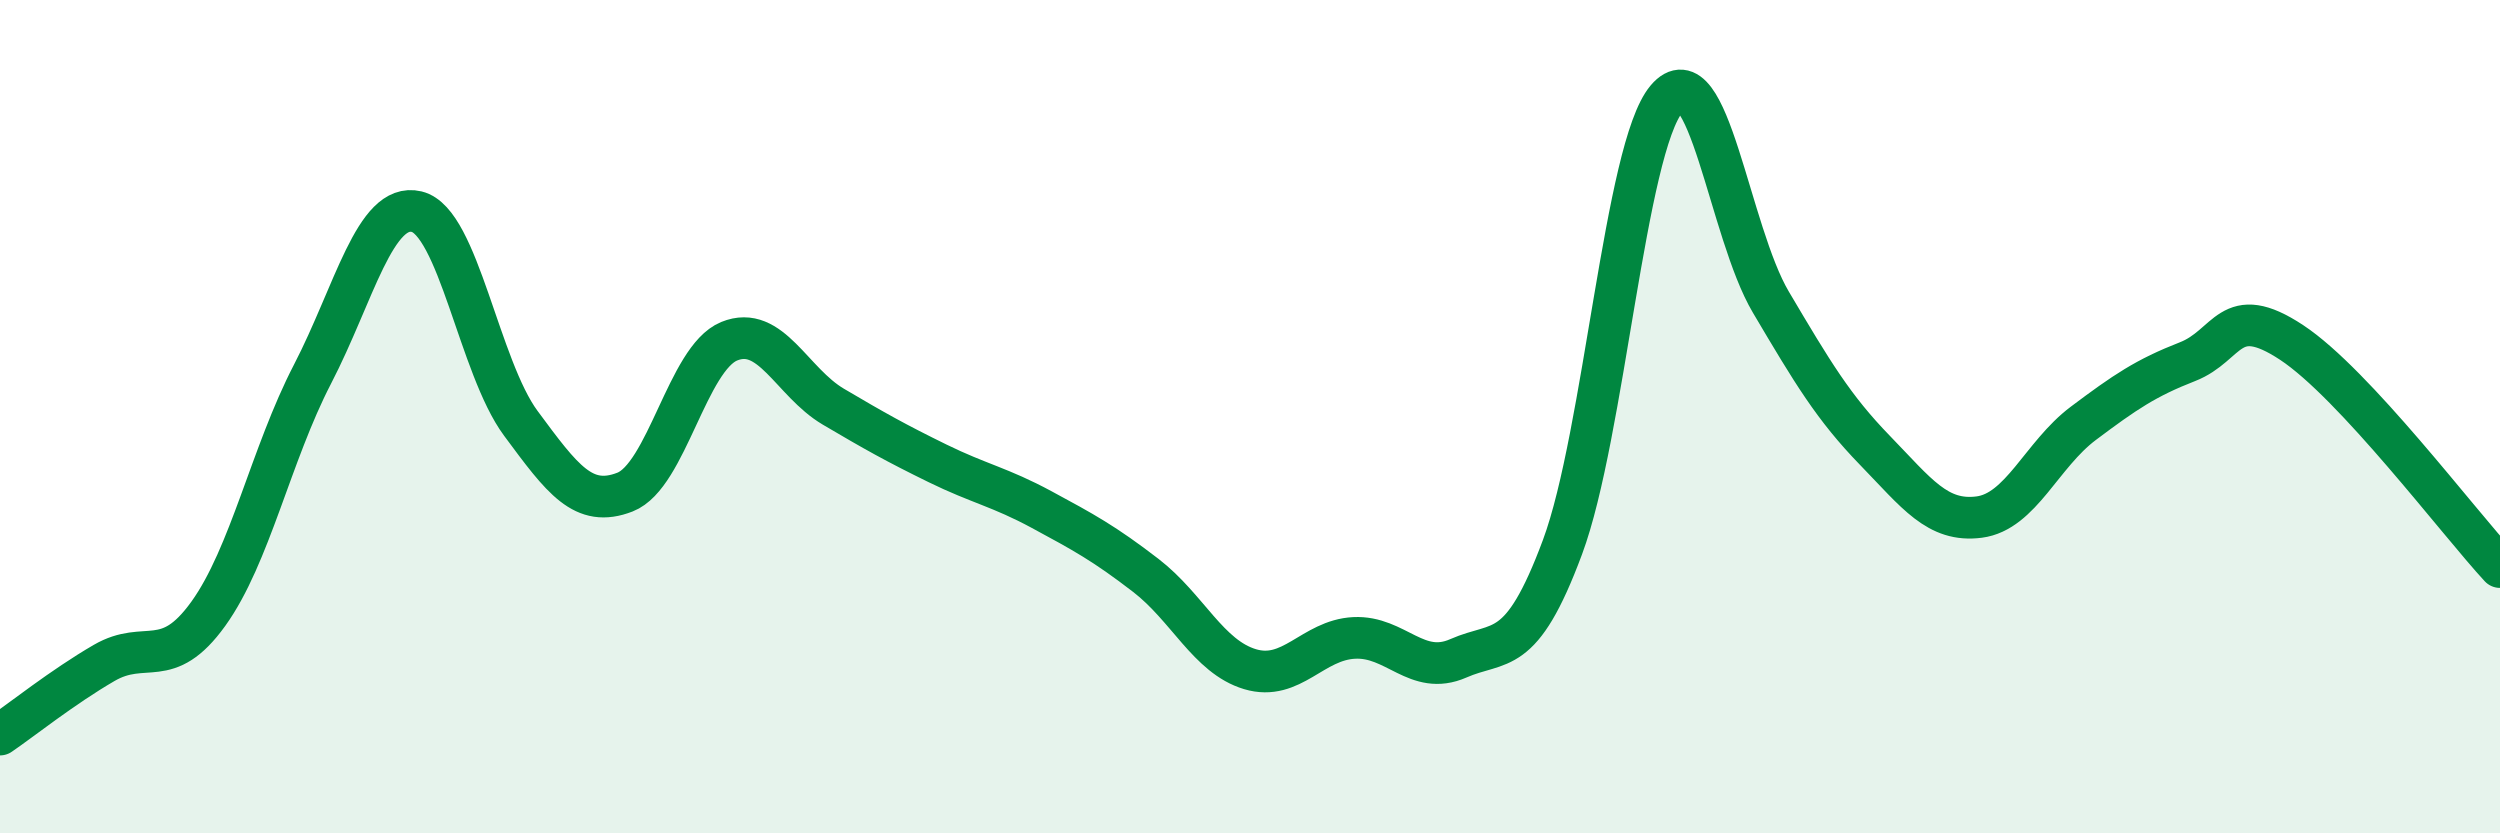
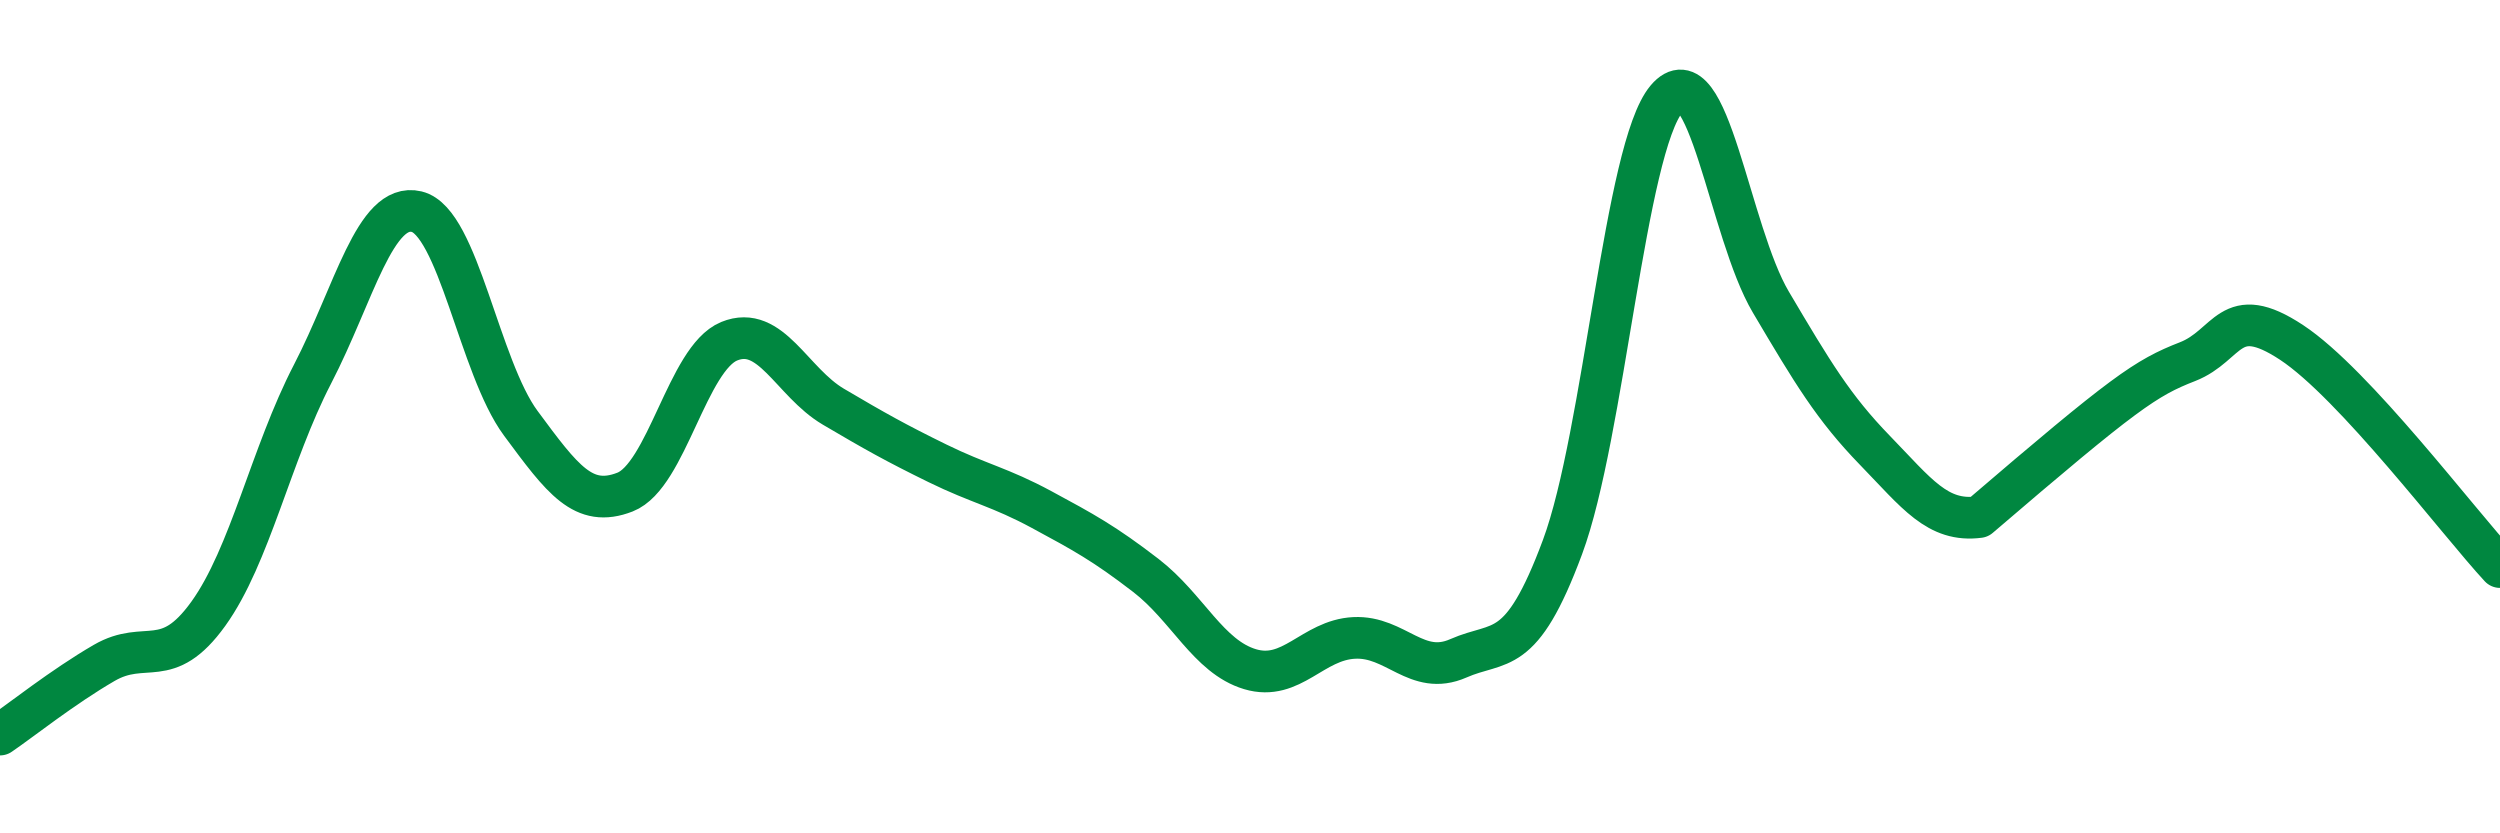
<svg xmlns="http://www.w3.org/2000/svg" width="60" height="20" viewBox="0 0 60 20">
-   <path d="M 0,17.63 C 0.5,17.29 1.5,16.49 2.5,15.91 C 3.5,15.33 4,16.12 5,14.73 C 6,13.34 6.5,10.91 7.5,8.98 C 8.5,7.05 9,4.84 10,5.08 C 11,5.32 11.5,8.81 12.5,10.16 C 13.5,11.51 14,12.2 15,11.81 C 16,11.42 16.5,8.6 17.5,8.19 C 18.5,7.78 19,9.17 20,9.76 C 21,10.35 21.5,10.63 22.5,11.12 C 23.5,11.61 24,11.69 25,12.23 C 26,12.77 26.5,13.04 27.5,13.81 C 28.5,14.58 29,15.76 30,16.06 C 31,16.36 31.5,15.36 32.5,15.31 C 33.5,15.26 34,16.24 35,15.8 C 36,15.36 36.5,15.82 37.5,13.13 C 38.5,10.44 39,3.55 40,2.37 C 41,1.19 41.5,5.56 42.5,7.25 C 43.5,8.94 44,9.78 45,10.81 C 46,11.84 46.5,12.54 47.5,12.41 C 48.5,12.28 49,10.91 50,10.16 C 51,9.41 51.5,9.07 52.5,8.68 C 53.5,8.29 53.5,7.23 55,8.22 C 56.5,9.21 59,12.53 60,13.61L60 20L0 20Z" fill="#008740" opacity="0.1" stroke-linecap="round" stroke-linejoin="round" />
-   <path d="M 0,17.63 C 0.5,17.29 1.5,16.49 2.5,15.91 C 3.5,15.33 4,16.12 5,14.73 C 6,13.34 6.5,10.91 7.5,8.98 C 8.5,7.05 9,4.84 10,5.08 C 11,5.32 11.5,8.81 12.5,10.16 C 13.5,11.51 14,12.2 15,11.81 C 16,11.42 16.5,8.6 17.5,8.19 C 18.5,7.78 19,9.17 20,9.76 C 21,10.35 21.5,10.63 22.5,11.12 C 23.5,11.61 24,11.69 25,12.23 C 26,12.77 26.5,13.04 27.5,13.81 C 28.5,14.58 29,15.76 30,16.06 C 31,16.36 31.5,15.36 32.5,15.31 C 33.5,15.26 34,16.24 35,15.8 C 36,15.36 36.5,15.82 37.5,13.13 C 38.5,10.44 39,3.55 40,2.37 C 41,1.19 41.5,5.56 42.5,7.25 C 43.5,8.94 44,9.78 45,10.81 C 46,11.84 46.5,12.54 47.5,12.41 C 48.5,12.28 49,10.91 50,10.16 C 51,9.41 51.5,9.07 52.5,8.68 C 53.5,8.29 53.5,7.23 55,8.22 C 56.5,9.21 59,12.53 60,13.61" stroke="#008740" stroke-width="1" fill="none" stroke-linecap="round" stroke-linejoin="round" />
+   <path d="M 0,17.63 C 0.5,17.29 1.5,16.49 2.5,15.91 C 3.5,15.33 4,16.12 5,14.73 C 6,13.34 6.5,10.91 7.5,8.98 C 8.5,7.05 9,4.84 10,5.08 C 11,5.32 11.5,8.81 12.5,10.16 C 13.5,11.51 14,12.2 15,11.81 C 16,11.42 16.5,8.6 17.5,8.19 C 18.5,7.78 19,9.17 20,9.76 C 21,10.35 21.5,10.63 22.5,11.12 C 23.5,11.61 24,11.69 25,12.23 C 26,12.77 26.5,13.04 27.5,13.81 C 28.5,14.58 29,15.76 30,16.06 C 31,16.36 31.5,15.36 32.5,15.31 C 33.5,15.26 34,16.24 35,15.8 C 36,15.36 36.5,15.82 37.5,13.13 C 38.5,10.44 39,3.55 40,2.37 C 41,1.19 41.5,5.56 42.5,7.25 C 43.5,8.94 44,9.78 45,10.81 C 46,11.84 46.5,12.54 47.5,12.41 C 51,9.41 51.5,9.07 52.5,8.68 C 53.5,8.29 53.5,7.23 55,8.22 C 56.5,9.21 59,12.53 60,13.61" stroke="#008740" stroke-width="1" fill="none" stroke-linecap="round" stroke-linejoin="round" />
</svg>